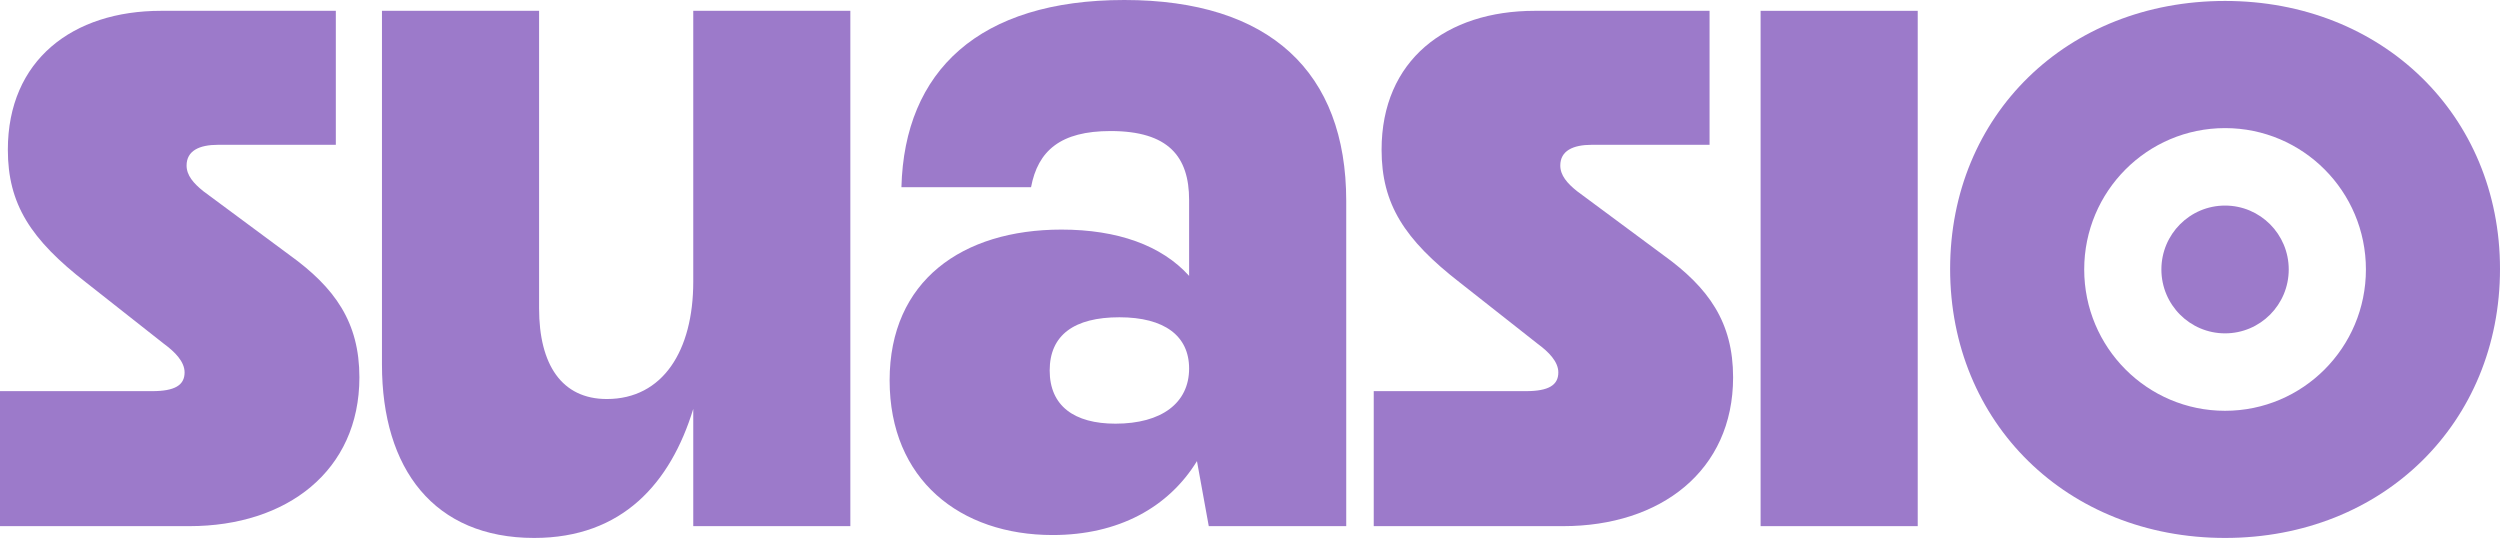
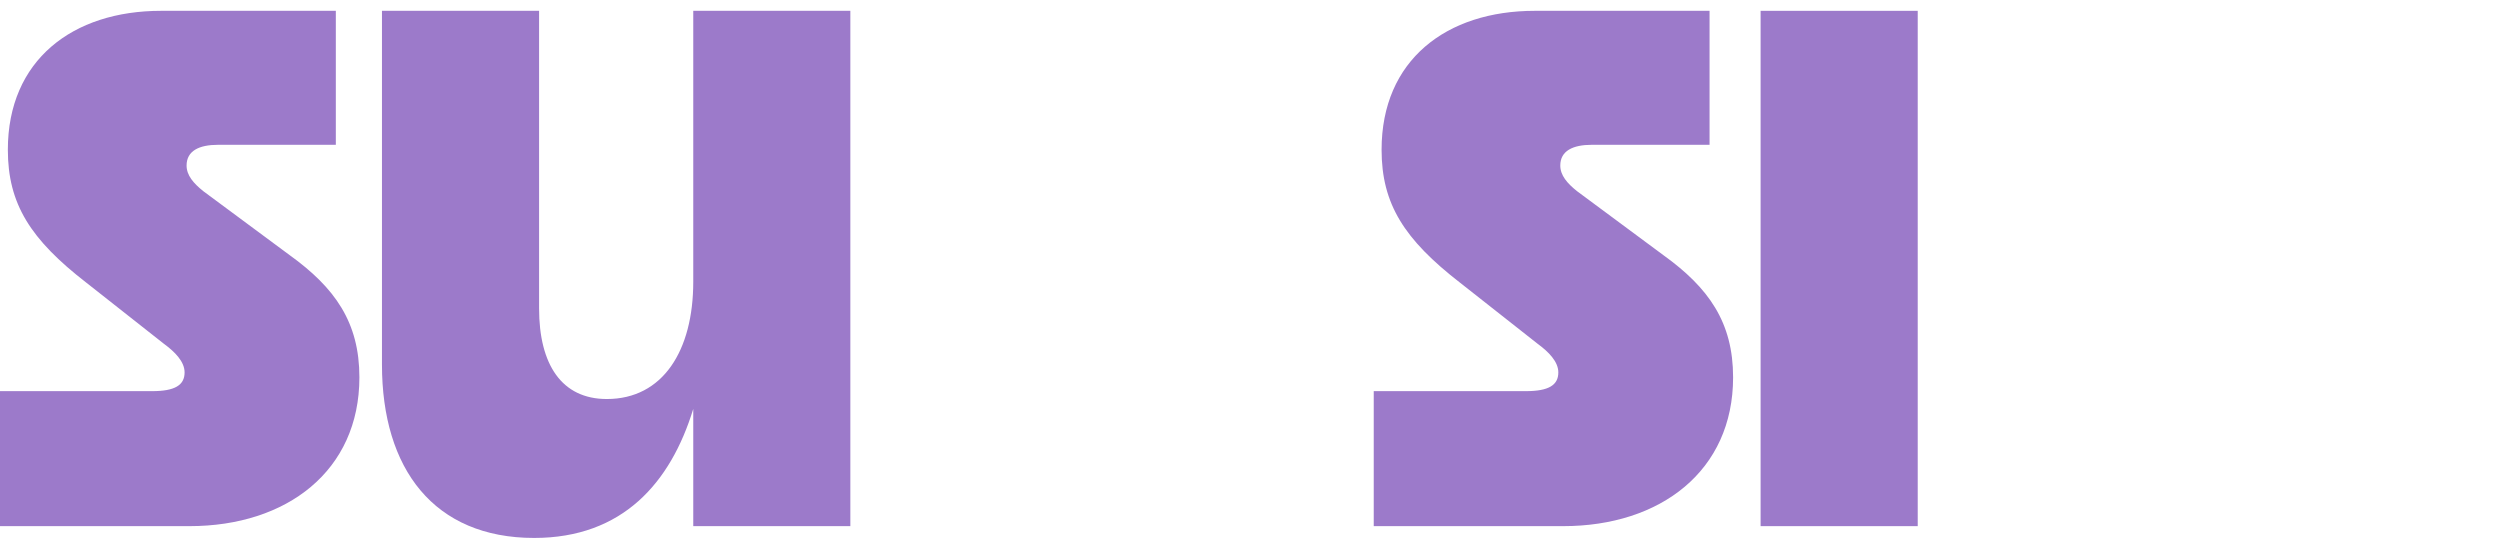
<svg xmlns="http://www.w3.org/2000/svg" width="79" height="17" viewBox="0 0 79 17" fill="none">
  <g clip-path="url(#clip0_2948_31)">
    <path d="M1.27947e-10 12.36L4.81 12.36C5.523 12.36 5.833 12.173 5.833 11.768C5.833 11.426 5.523 11.115 5.182 10.866L2.731 8.935C0.962 7.565 0.248 6.444 0.248 4.732C0.248 1.899 2.296 0.342 5.089 0.342L10.612 0.342L10.612 4.576L6.888 4.576C6.299 4.576 5.896 4.763 5.896 5.23C5.896 5.541 6.113 5.791 6.423 6.04L9.154 8.063C10.581 9.091 11.357 10.181 11.357 11.924C11.357 14.882 9.06 16.626 5.989 16.626L1.73358e-10 16.626L1.27947e-10 12.36Z" fill="#9C7ACA" />
    <path d="M26.871 16.626L21.907 16.626L21.907 12.921C21.193 15.256 19.672 16.999 16.88 16.999C13.715 16.999 12.07 14.82 12.07 11.52L12.07 0.342L17.035 0.342L17.035 9.745C17.035 11.52 17.749 12.609 19.176 12.609C20.945 12.609 21.907 11.084 21.907 8.904L21.907 0.342L26.871 0.342L26.871 16.626Z" fill="#9C7ACA" />
-     <path d="M37.824 14.571C36.925 16.035 35.342 16.907 33.263 16.907C30.346 16.907 28.112 15.163 28.112 12.018C28.112 8.874 30.409 7.255 33.542 7.255C35.311 7.255 36.707 7.753 37.576 8.718L37.576 6.321C37.576 4.951 36.925 4.141 35.094 4.141C33.511 4.141 32.798 4.764 32.581 5.916L28.485 5.916C28.578 2.242 30.936 0 35.528 0C40.121 -1.2784e-10 42.541 2.273 42.541 6.352L42.541 16.626L38.197 16.626L37.824 14.571ZM35.249 13.388C36.707 13.388 37.576 12.734 37.576 11.645C37.576 10.617 36.8 10.026 35.373 10.026C33.946 10.026 33.17 10.586 33.17 11.707C33.17 12.828 33.946 13.388 35.249 13.388Z" fill="#9C7ACA" />
    <path d="M43.41 12.36L48.219 12.36C48.933 12.36 49.243 12.173 49.243 11.768C49.243 11.426 48.933 11.115 48.592 10.866L46.14 8.935C44.372 7.565 43.658 6.444 43.658 4.732C43.658 1.899 45.706 0.342 48.498 0.342L54.022 0.342L54.022 4.576L50.298 4.576C49.709 4.576 49.305 4.763 49.305 5.23C49.305 5.541 49.522 5.791 49.833 6.04L52.563 8.063C53.991 9.091 54.766 10.181 54.766 11.924C54.766 14.882 52.47 16.626 49.398 16.626L43.41 16.626L43.41 12.36Z" fill="#9C7ACA" />
    <path d="M55.635 0.342L60.6 0.342L60.6 16.626L55.635 16.626L55.635 0.342Z" fill="#9C7ACA" />
-     <path d="M70.312 0.03C65.316 0.03 61.624 3.642 61.624 8.499C61.624 13.356 65.316 16.999 70.312 16.999C75.308 16.999 79 13.356 79 8.499C79 3.642 75.277 0.03 70.312 0.03ZM70.312 12.981C67.854 12.981 65.861 10.982 65.861 8.515C65.861 6.047 67.853 4.048 70.312 4.048C72.771 4.048 74.763 6.047 74.763 8.515C74.763 10.982 72.771 12.981 70.312 12.981Z" fill="#9C7ACA" />
-     <path d="M70.312 10.534C71.423 10.534 72.324 9.63 72.324 8.515C72.324 7.4 71.423 6.496 70.312 6.496C69.201 6.496 68.3 7.4 68.3 8.515C68.3 9.63 69.201 10.534 70.312 10.534Z" fill="#9C7ACA" />
  </g>
  <defs>
    <clipPath id="clip0_2948_31">
      <rect width="79" height="17" fill="white" />
    </clipPath>
  </defs>
</svg>